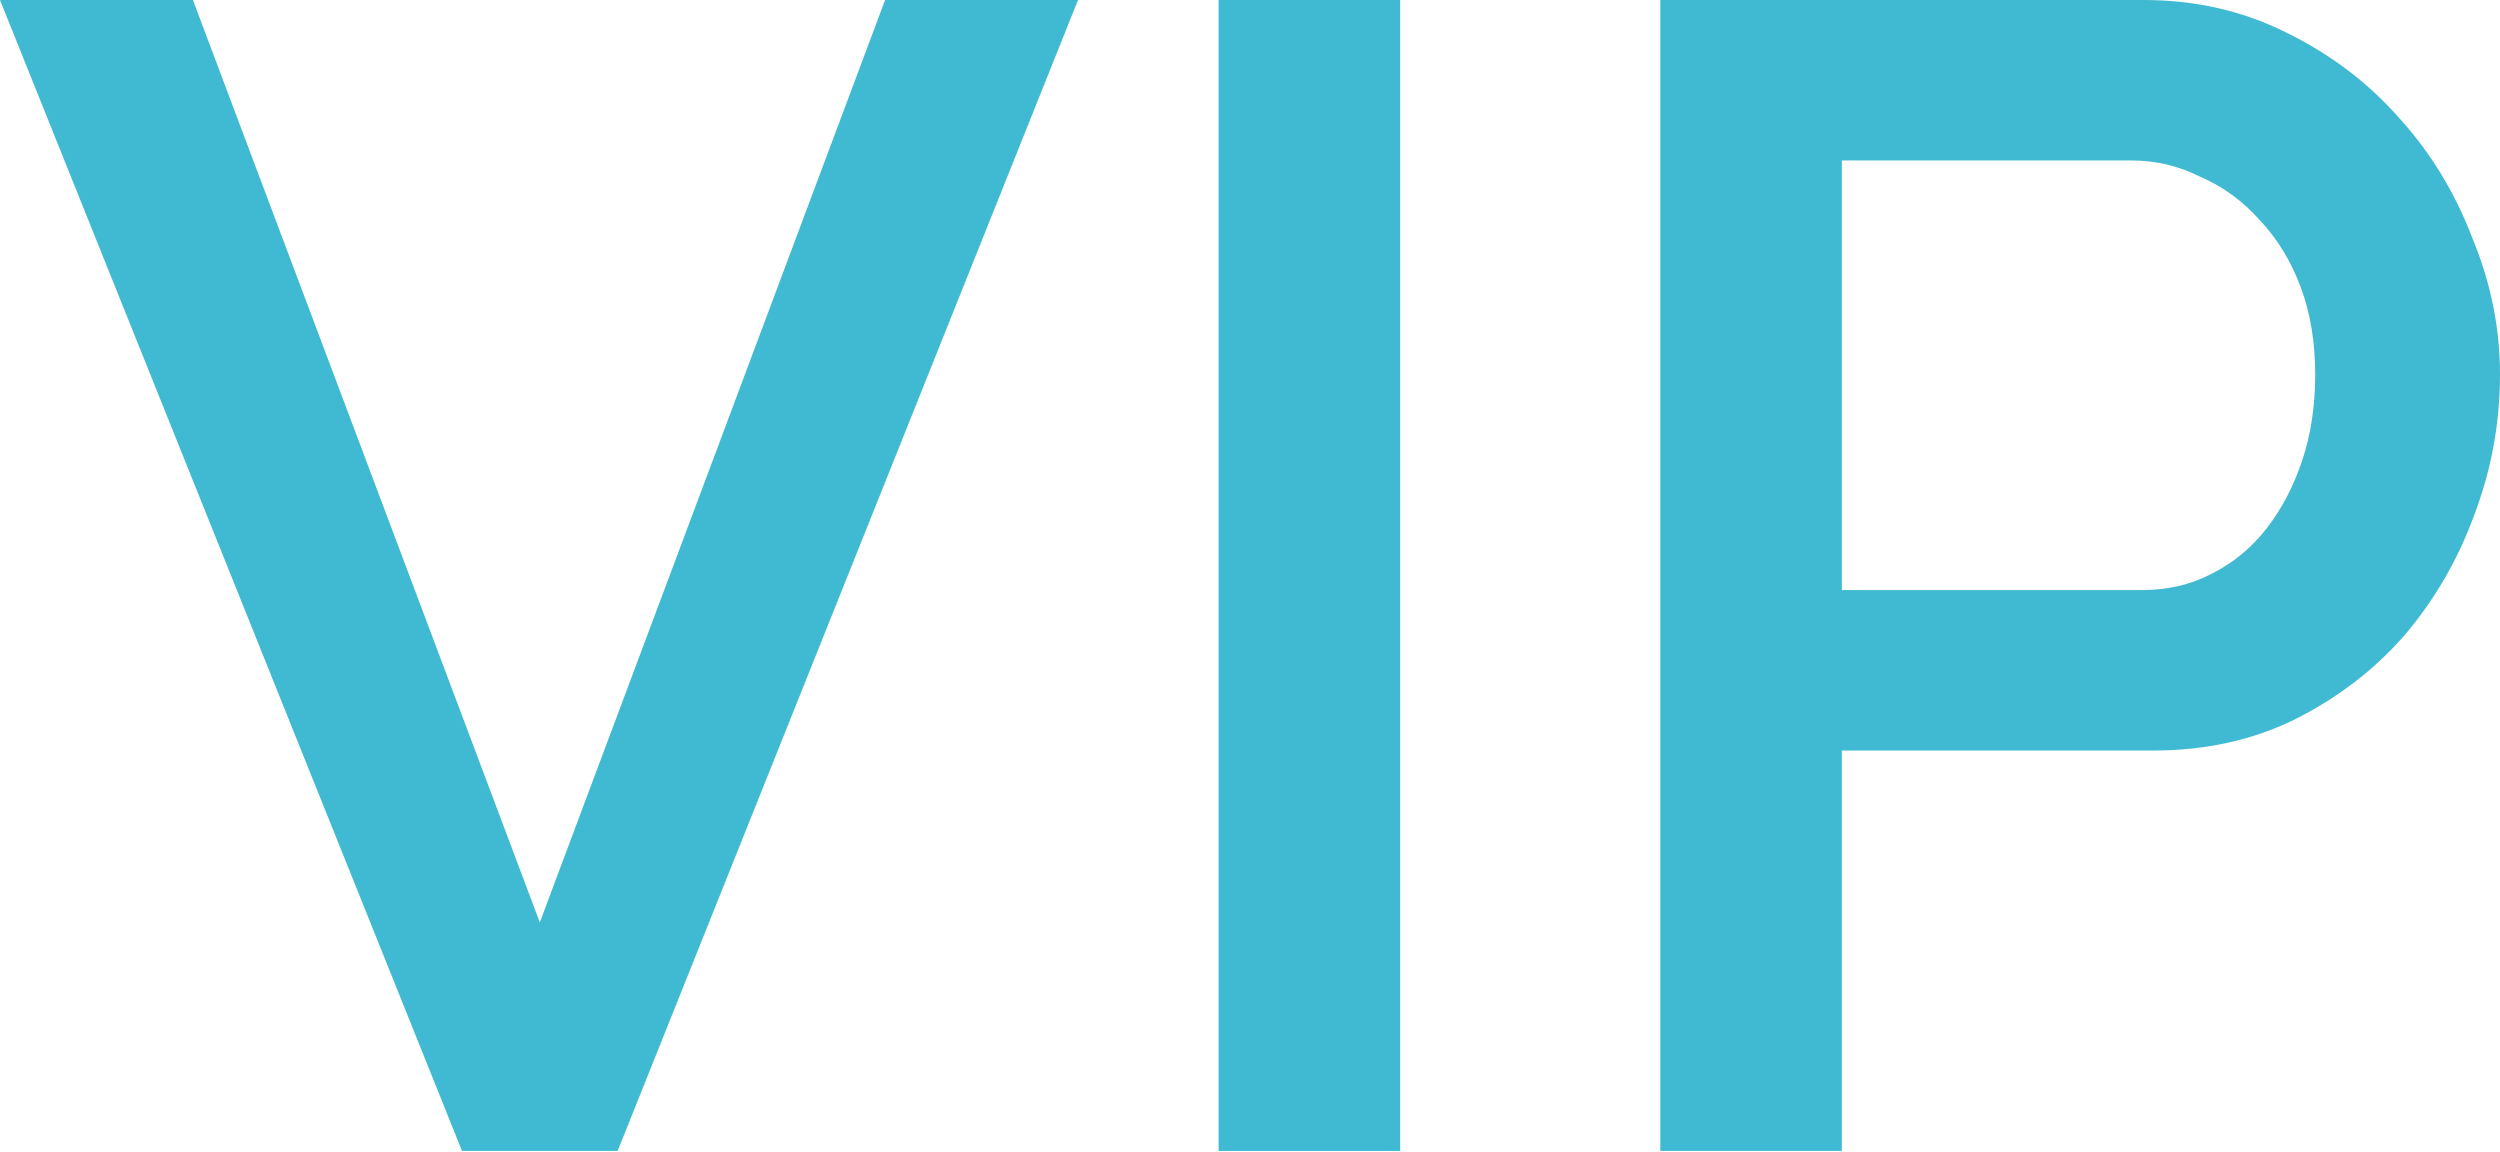
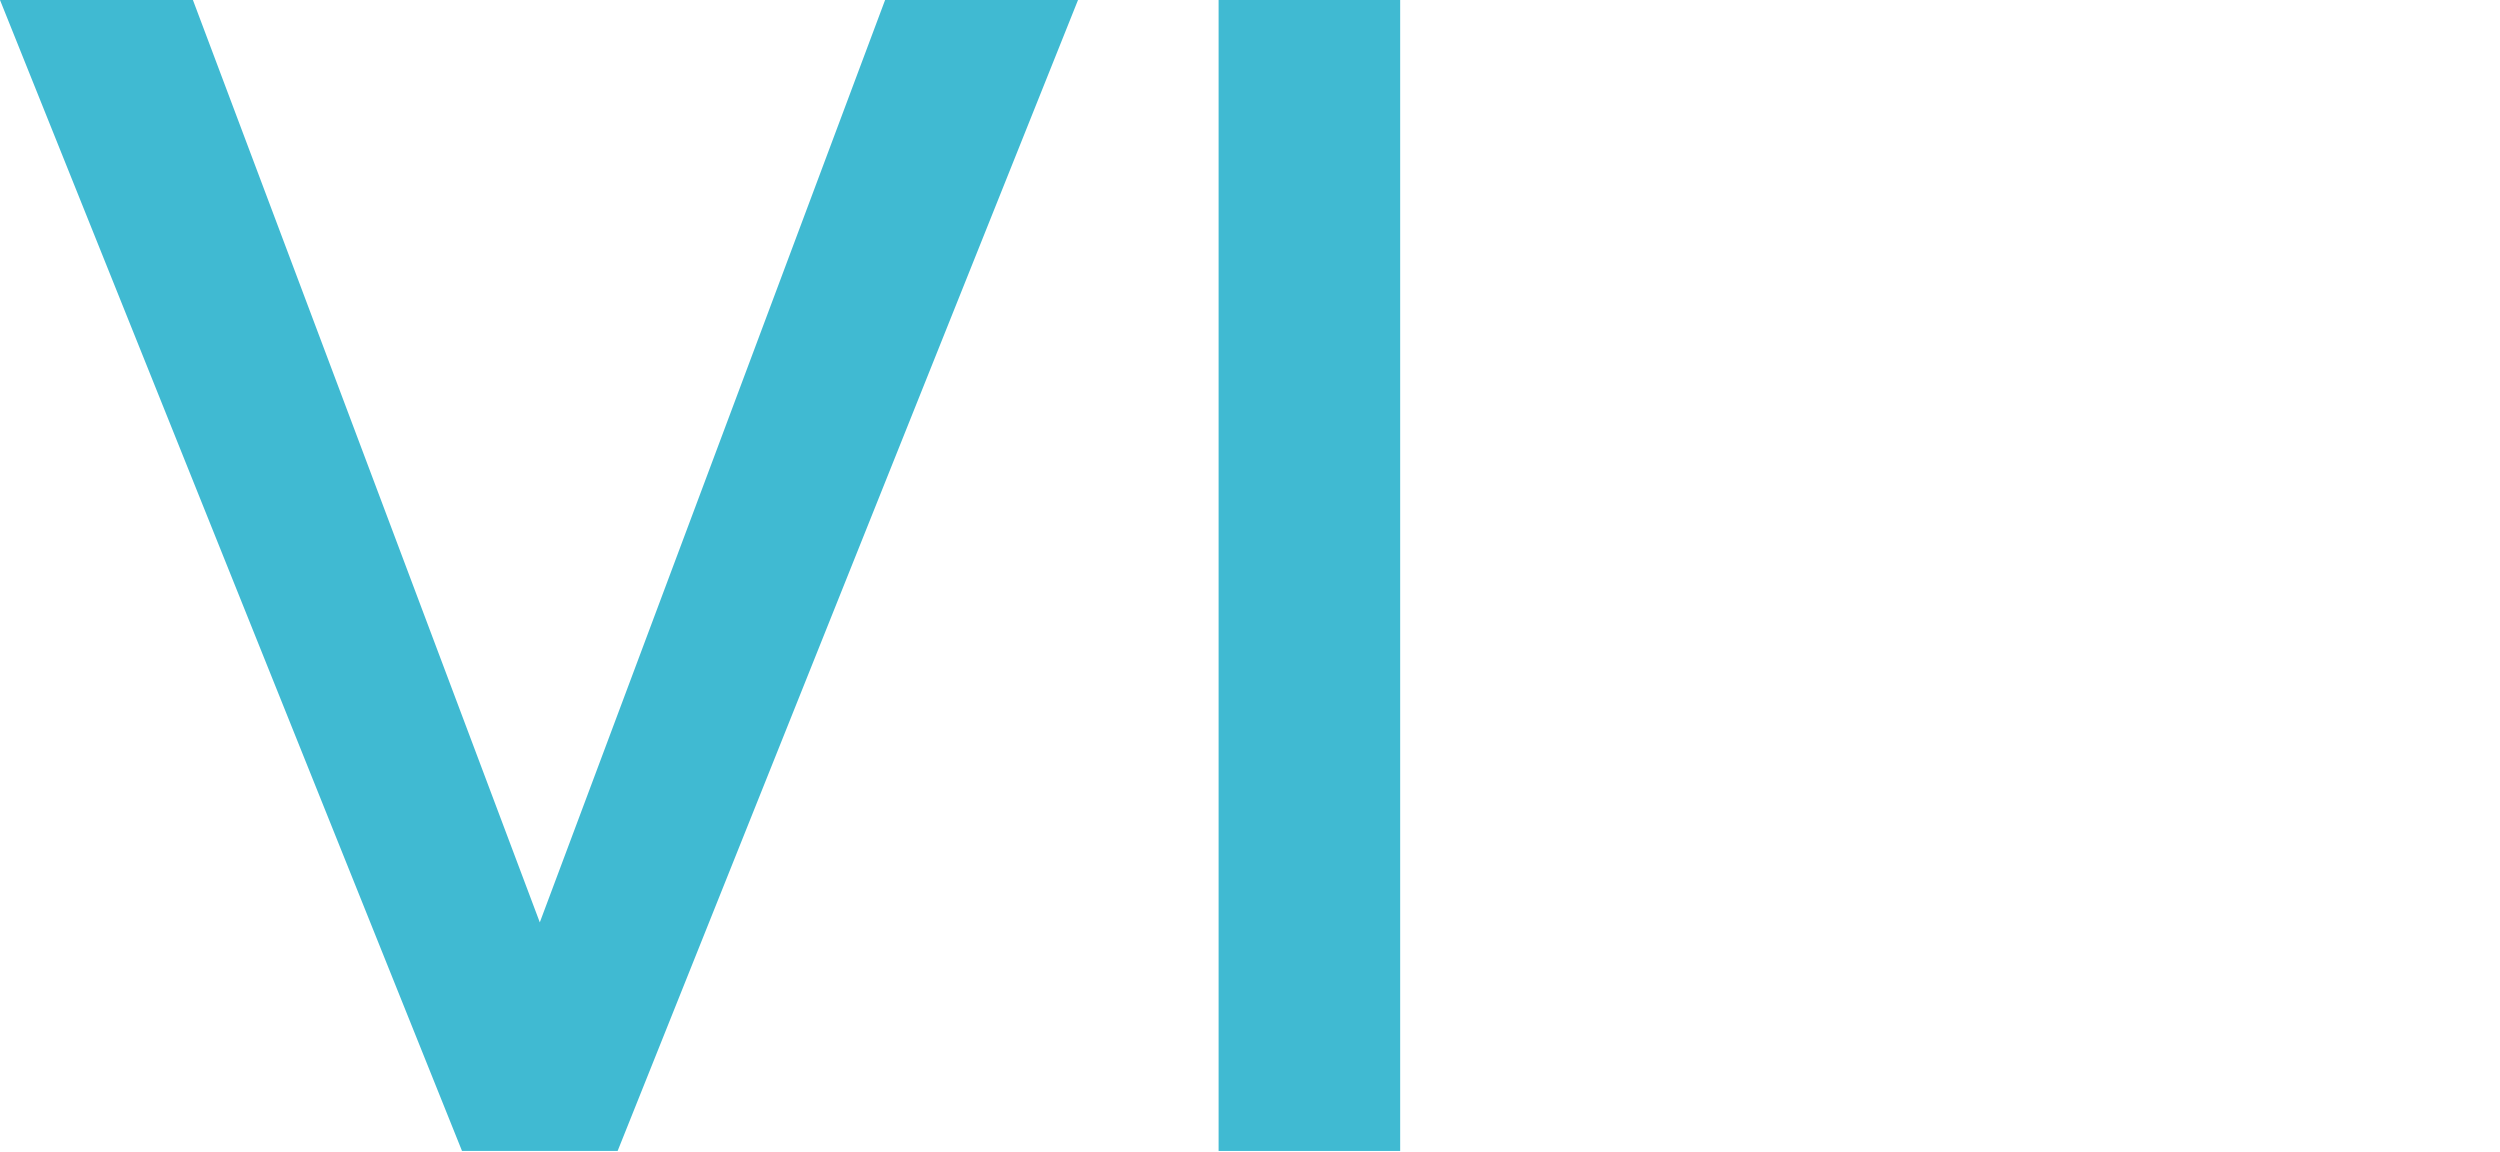
<svg xmlns="http://www.w3.org/2000/svg" width="102" height="47" viewBox="0 0 102 47" fill="none">
  <path d="M7.871 0L22.024 37.633L36.112 0H43.983L25.199 46.959H18.85L0 0H7.871Z" fill="#40BAD2" />
  <path d="M49.719 46.959V0H57.127V46.959H49.719Z" fill="#40BAD2" />
-   <path d="M67.74 46.959V0H87.449C89.566 0 91.506 0.441 93.269 1.323C95.077 2.205 96.621 3.373 97.899 4.828C99.178 6.239 100.17 7.871 100.875 9.722C101.625 11.53 102 13.382 102 15.278C102 17.262 101.647 19.18 100.942 21.032C100.28 22.84 99.332 24.472 98.098 25.927C96.863 27.338 95.364 28.484 93.6 29.366C91.88 30.204 89.963 30.622 87.846 30.622H75.147V46.959H67.74ZM75.147 24.075H87.383C88.441 24.075 89.389 23.854 90.227 23.413C91.109 22.972 91.859 22.355 92.476 21.561C93.093 20.768 93.578 19.842 93.931 18.784C94.284 17.725 94.46 16.557 94.46 15.278C94.46 13.955 94.262 12.765 93.865 11.707C93.468 10.648 92.917 9.745 92.211 8.995C91.506 8.201 90.69 7.606 89.764 7.209C88.882 6.768 87.956 6.548 86.986 6.548H75.147V24.075Z" fill="#40BAD2" />
</svg>